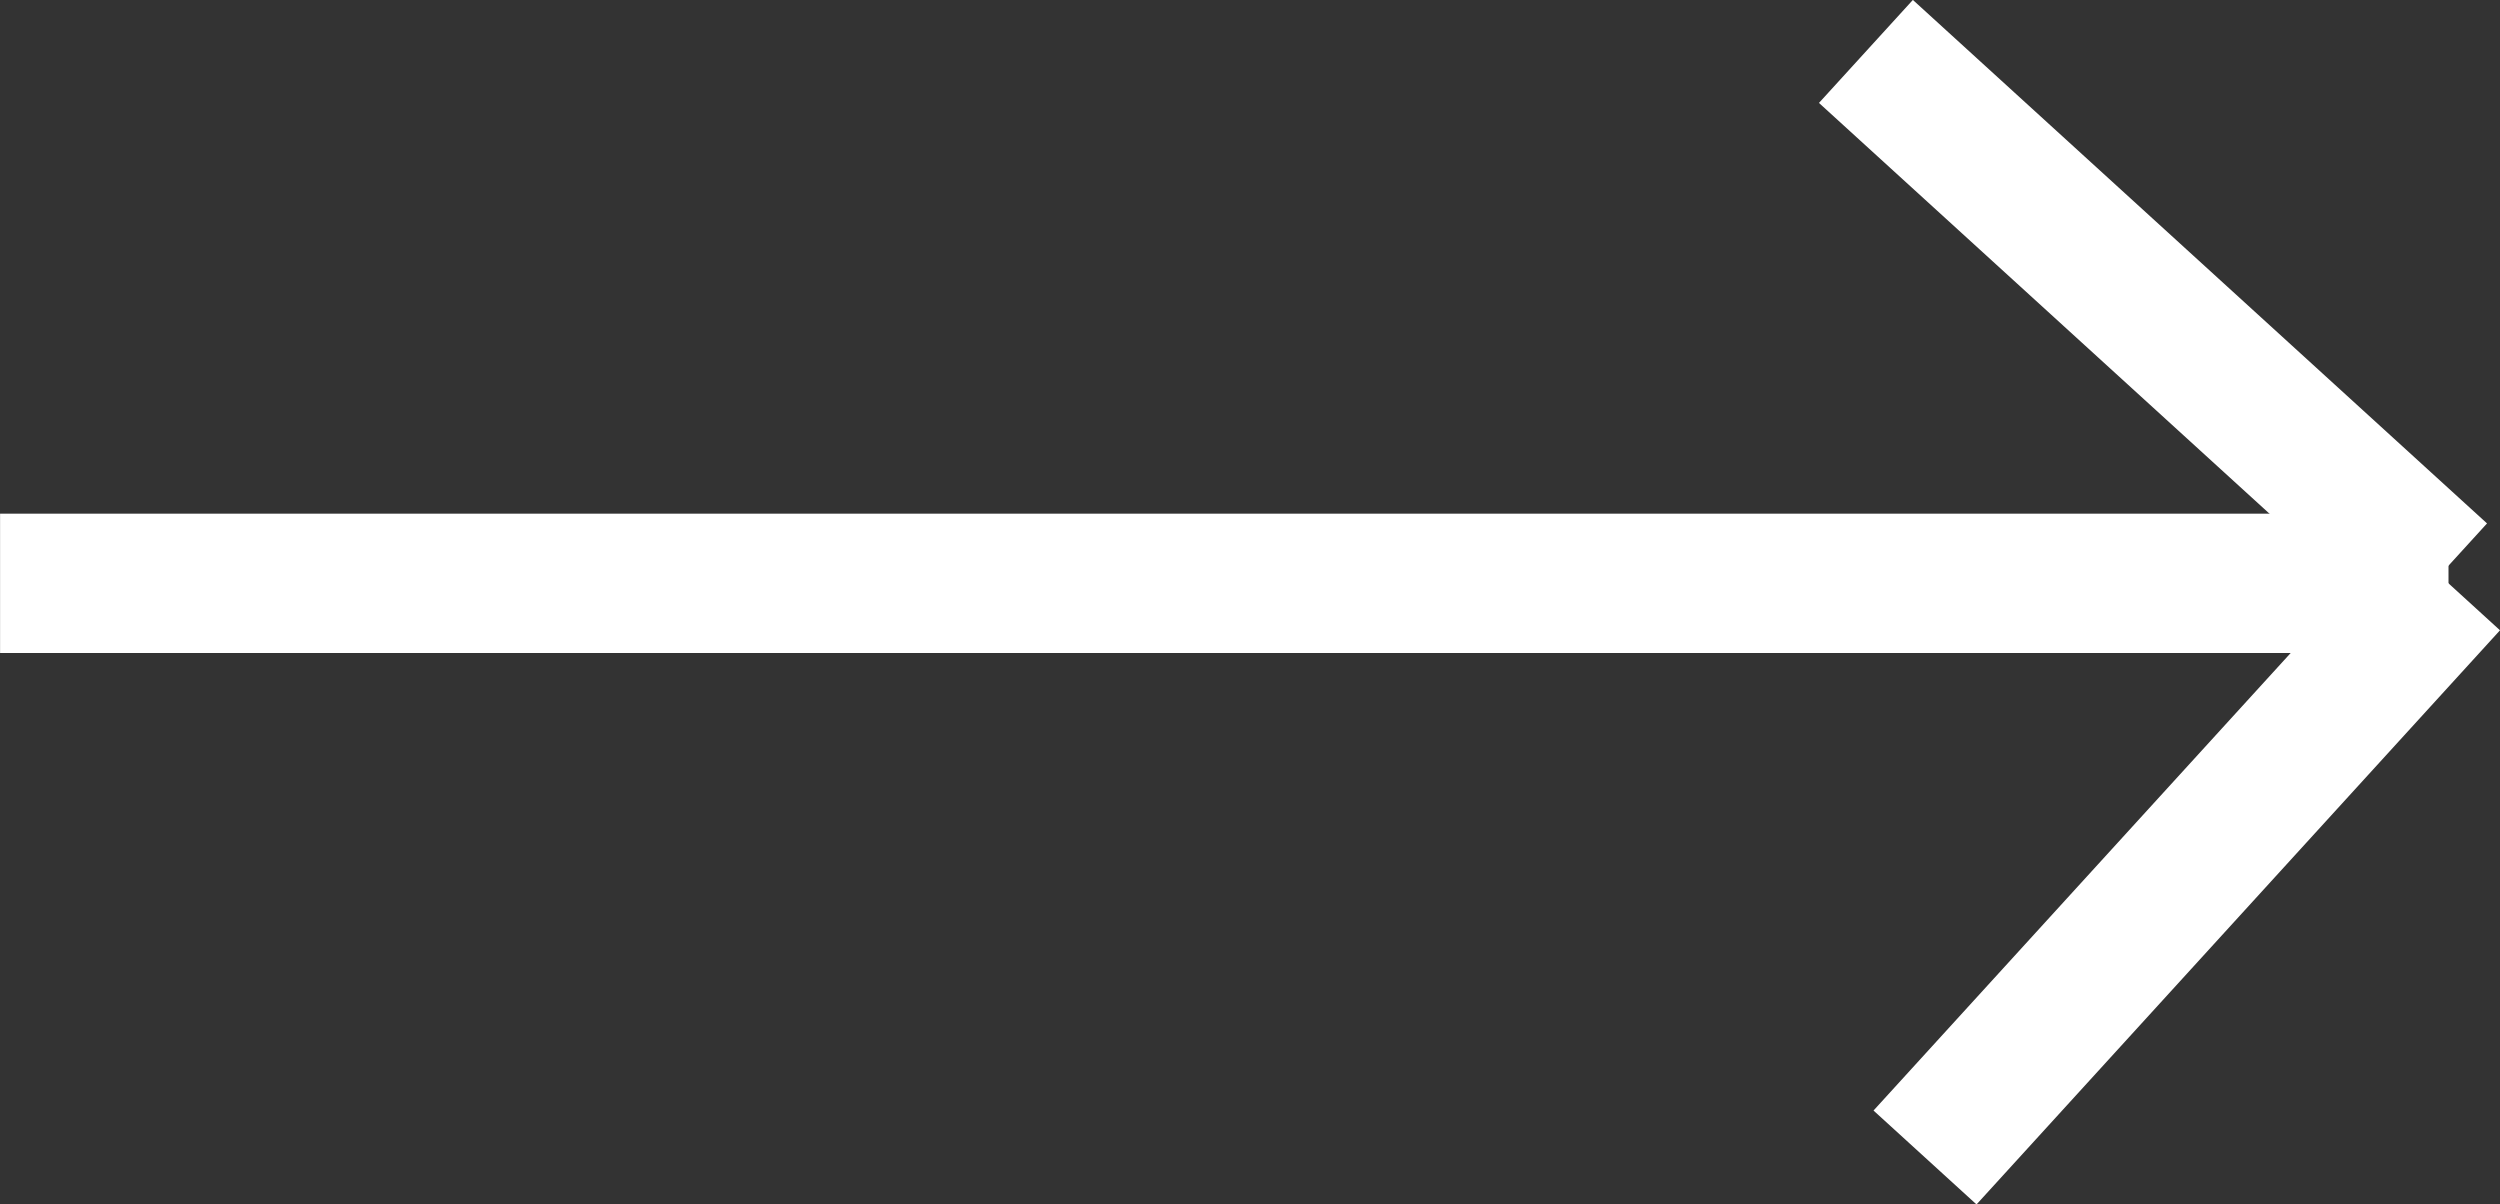
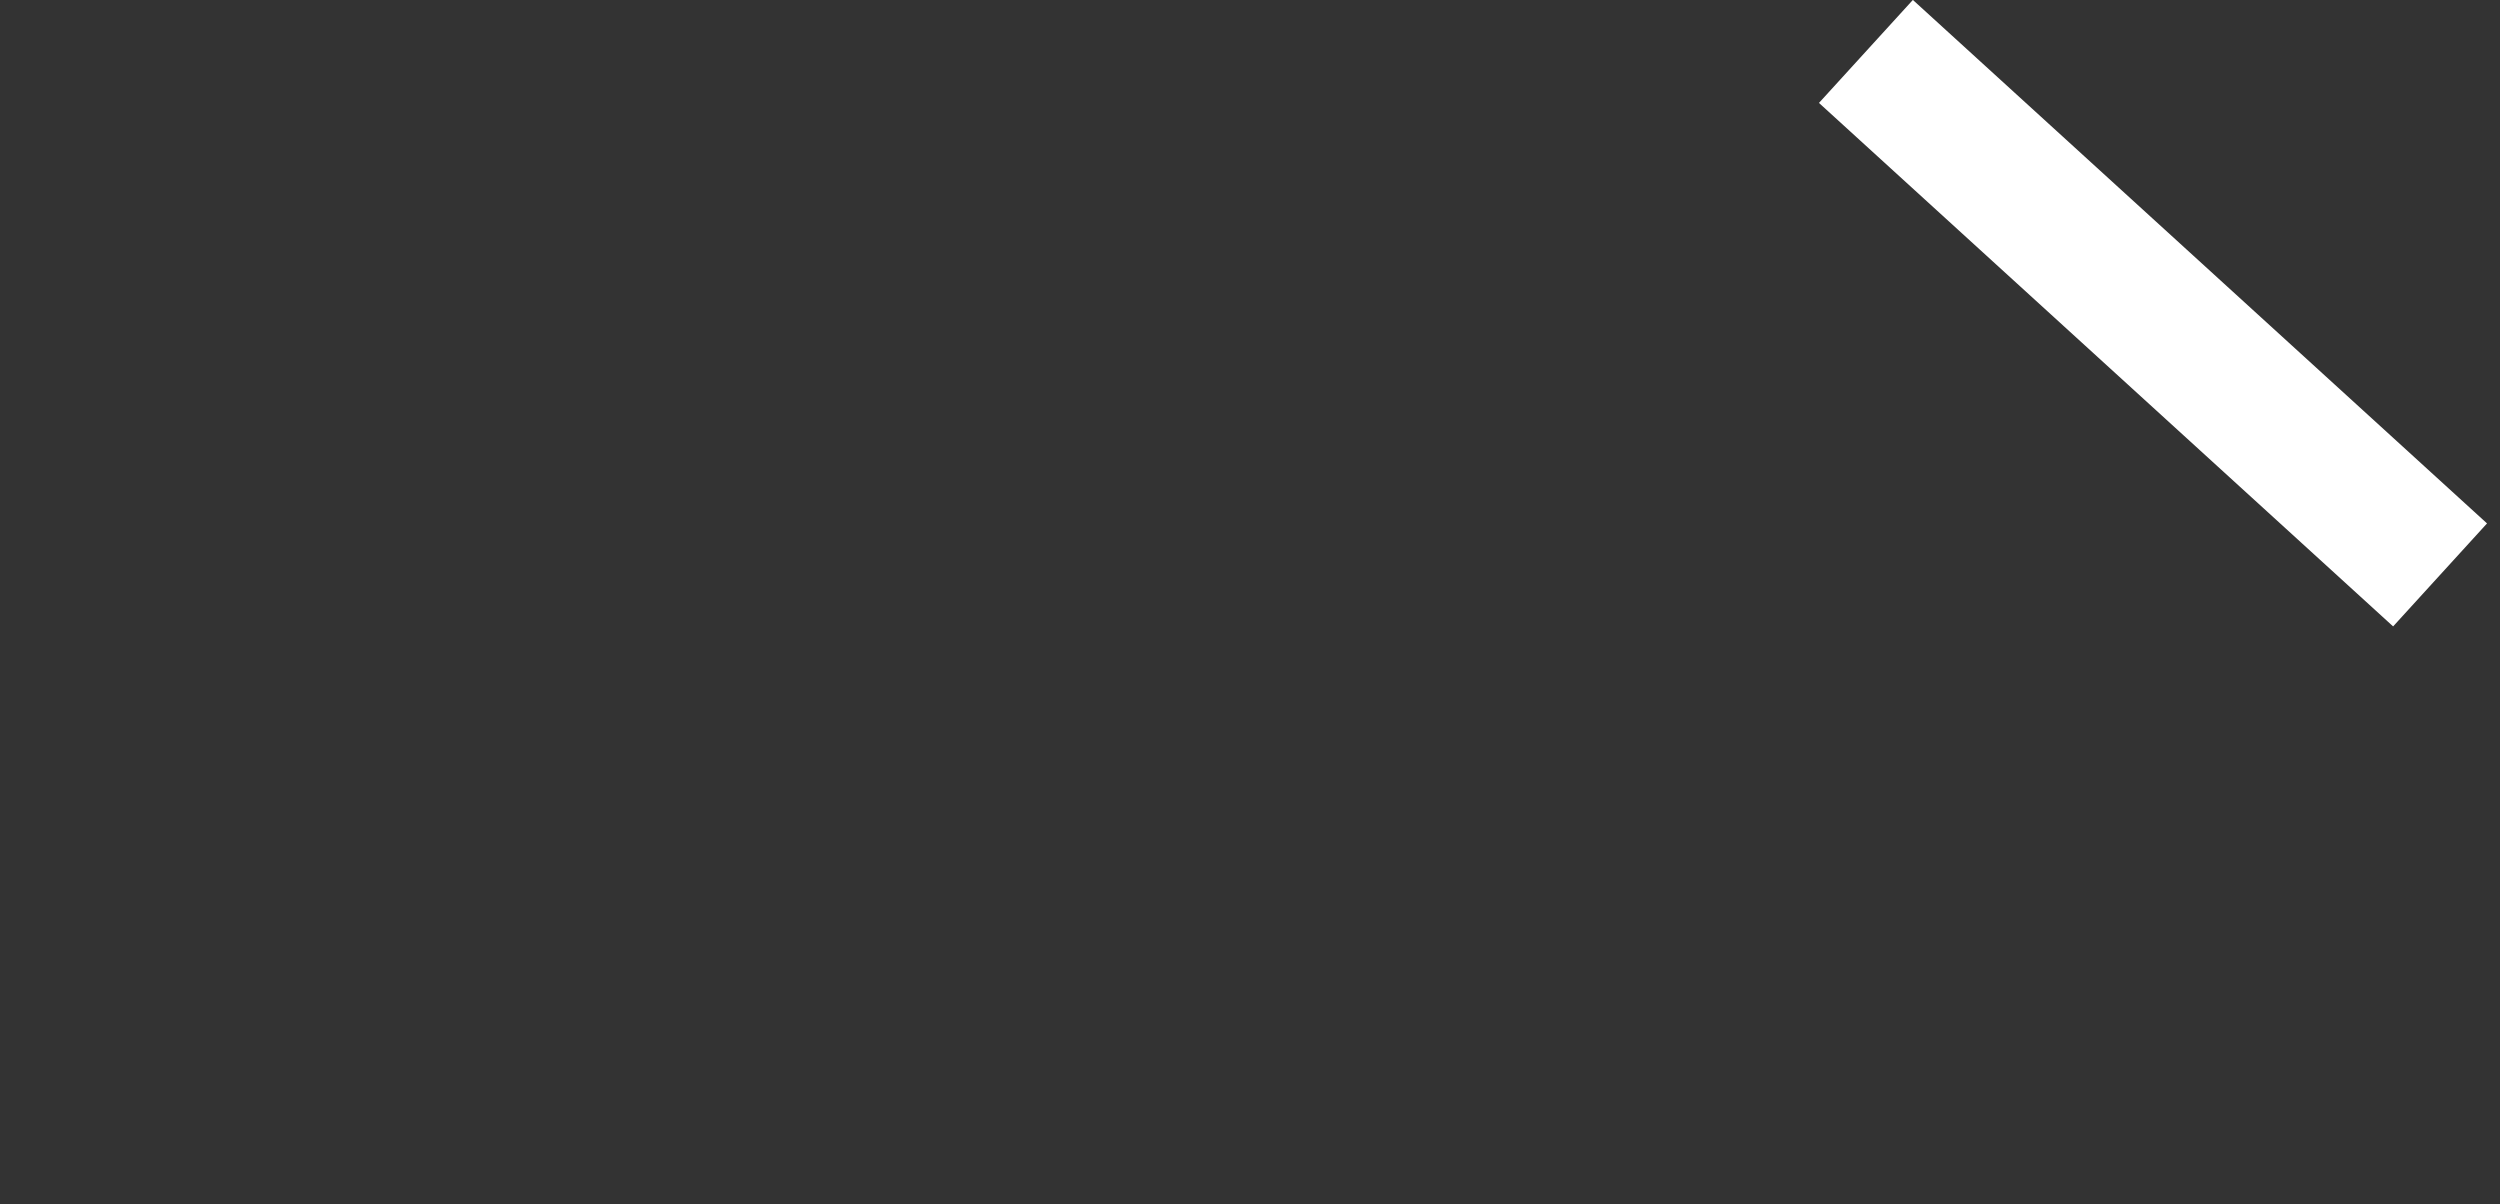
<svg xmlns="http://www.w3.org/2000/svg" width="35.875" height="17.284" viewBox="0 0 35.875 17.284">
  <rect x="0" y="0" width="35.875" height="17.284" fill="#333333" stroke="none" />
  <g id="Group_64" data-name="Group 64" transform="translate(1164.636 2556.61) rotate(180)">
    <g id="Group_63" data-name="Group 63" transform="translate(201 -587.5)">
-       <line id="Line_9" data-name="Line 9" x1="35.135" transform="translate(928.5 3135.739)" fill="none" stroke="#fff" stroke-width="2" />
-       <line id="Line_10" data-name="Line 10" x1="7.512" y2="8.239" transform="translate(928.5 3127.5)" fill="none" stroke="#fff" stroke-width="2" />
      <g id="Group_61" data-name="Group 61" transform="translate(928.621 3143.372) rotate(-90)">
        <line id="Line_11" data-name="Line 11" x1="7.512" y2="8.239" transform="translate(0)" fill="none" stroke="#fff" stroke-width="2" />
      </g>
    </g>
  </g>
</svg>